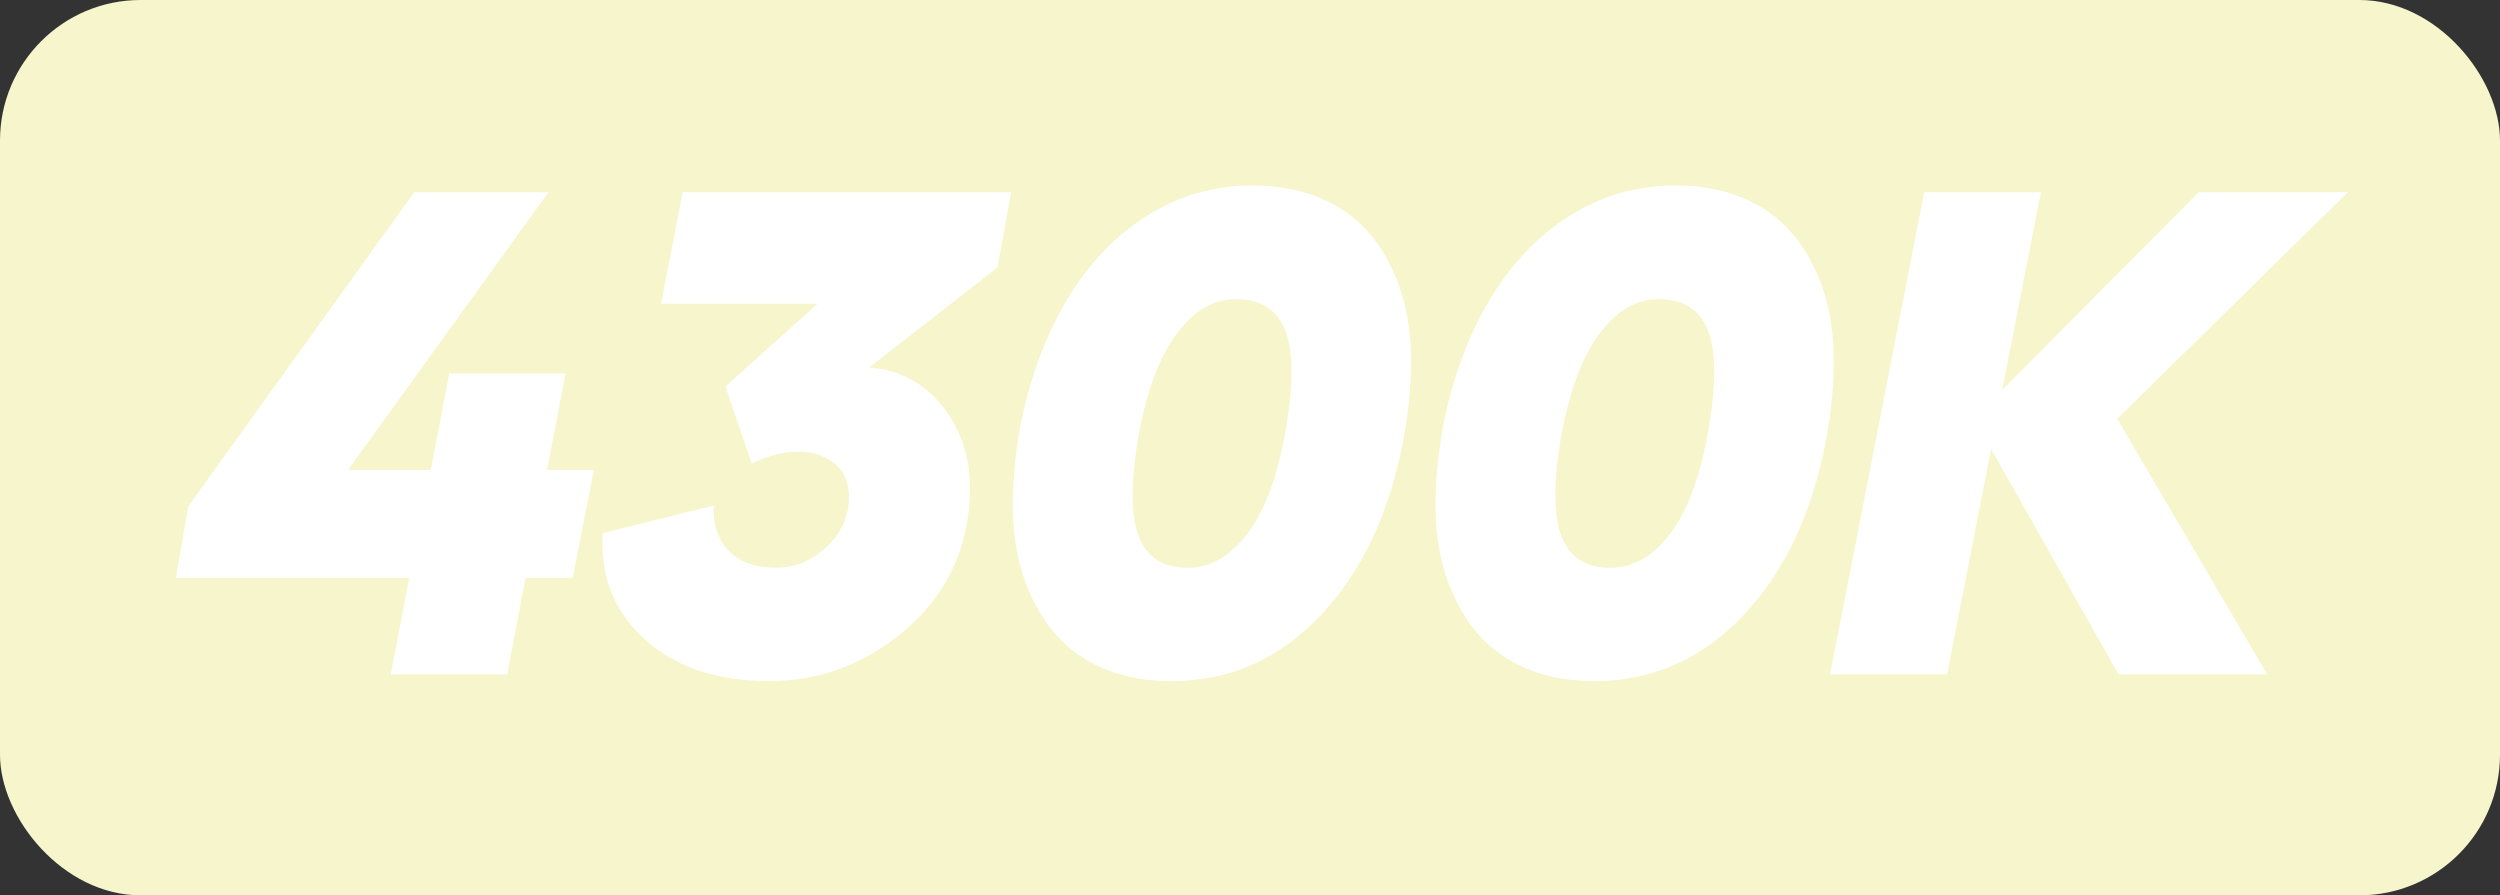
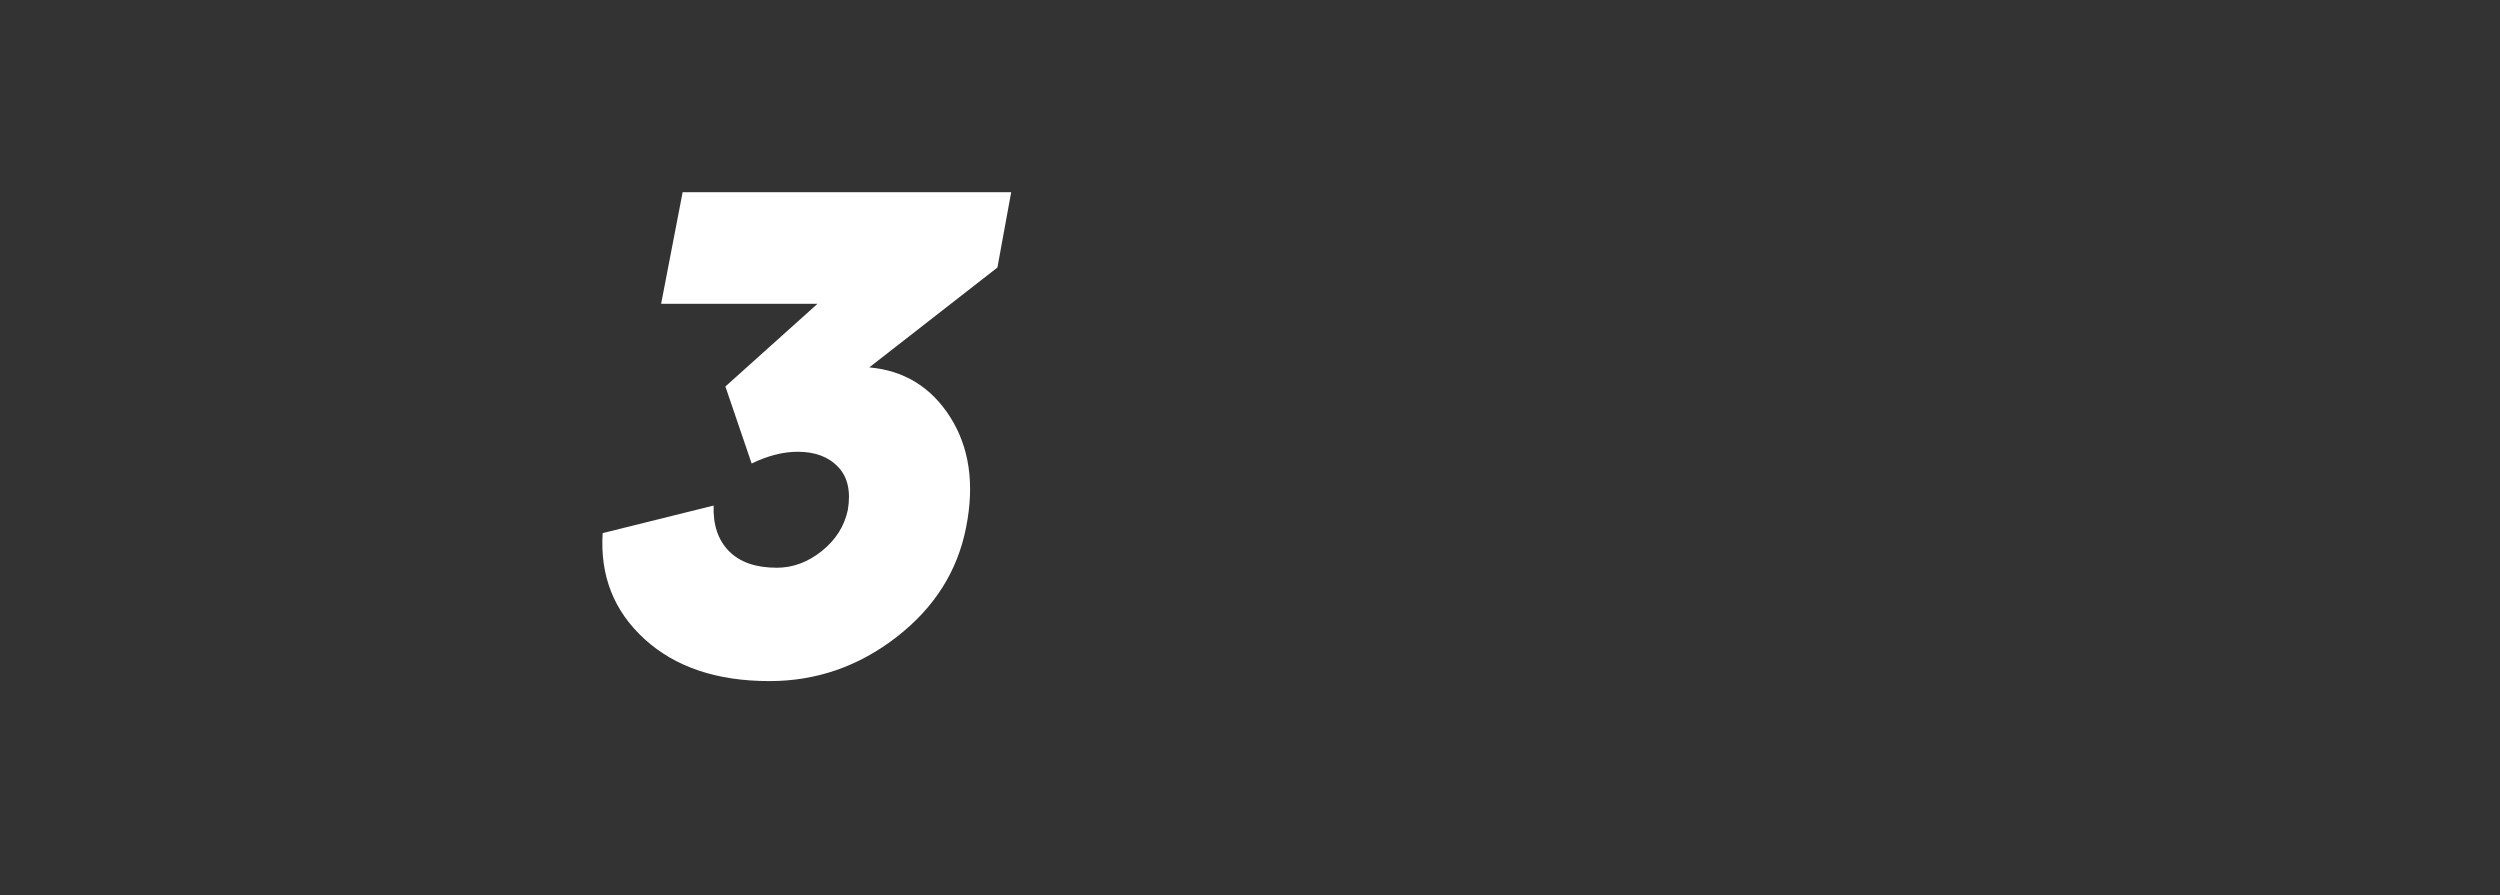
<svg xmlns="http://www.w3.org/2000/svg" id="b" data-name="Laag 2" width="726" height="260" viewBox="0 0 726 260">
  <rect x="0" y="0" width="726" height="260" fill="#333333" stroke="none" />
  <defs>
    <style>
      .d {
        fill: #f7f5cb;
      }

      .e {
        fill: #fff;
      }
    </style>
  </defs>
  <g id="c" data-name="4300K">
-     <rect class="d" width="726" height="260" rx="40.84" ry="40.84" />
    <g>
-       <path class="e" d="m172.46,136.47l-6.15,31.35h-13.67l-5.37,28.03h-33.79l5.37-28.03H51.07l3.61-20.8L120.31,55.81h38.96l-58.2,80.66h24.02l5.37-28.03h33.79l-5.37,28.03h13.57Z" />
      <path class="e" d="m210.64,112.25l26.76-24.02h-45.41l6.25-32.42h95.41l-4,21.88-37.21,29c10.16.91,18,5.75,23.54,14.5,5.53,8.76,7.06,19.38,4.59,31.88-2.48,12.76-9.21,23.41-20.21,31.93-11,8.53-23.31,12.79-36.91,12.79-15.23,0-27.31-4.05-36.23-12.16-8.92-8.11-12.99-18.38-12.21-30.81l32.23-8.01c-.2,5.6,1.28,10.01,4.44,13.23,3.16,3.22,7.8,4.83,13.92,4.83,4.69,0,9.05-1.63,13.09-4.88,4.04-3.25,6.54-7.23,7.52-11.91.91-5.4-.03-9.57-2.83-12.5-2.8-2.93-6.71-4.39-11.72-4.39-4.23,0-8.69,1.14-13.38,3.42l-7.62-22.36Z" />
-       <path class="e" d="m340.13,197.8c-7.16,0-13.59-1.17-19.29-3.52-5.7-2.34-10.43-5.66-14.21-9.96-3.78-4.3-6.77-9.5-8.98-15.62-2.21-6.12-3.39-12.92-3.52-20.41-.13-7.49.59-15.62,2.15-24.41,2.73-13.93,7.23-26.16,13.48-36.67,6.25-10.51,14.03-18.7,23.34-24.56,9.31-5.86,19.53-8.79,30.66-8.79,7.16,0,13.61,1.17,19.34,3.52,5.73,2.34,10.48,5.68,14.26,10.01,3.77,4.33,6.75,9.54,8.94,15.62,2.18,6.09,3.33,12.89,3.47,20.41.13,7.52-.62,15.67-2.25,24.46-4.04,21.22-12.06,38.18-24.07,50.88s-26.45,19.04-43.31,19.04Zm4.79-32.91c6.64,0,12.5-3.42,17.58-10.25s8.75-17.09,11.04-30.76c2.15-13.02,2-22.44-.44-28.27-2.44-5.83-7.18-8.74-14.21-8.74-6.51,0-12.29,3.42-17.33,10.25-5.05,6.84-8.77,17.09-11.18,30.76-2.08,13.09-1.92,22.53.49,28.32,2.41,5.79,7.1,8.69,14.06,8.69Z" />
-       <path class="e" d="m462.89,197.8c-7.16,0-13.59-1.17-19.29-3.52-5.7-2.34-10.43-5.66-14.21-9.96-3.78-4.3-6.77-9.5-8.98-15.62-2.21-6.12-3.39-12.92-3.52-20.41-.13-7.49.59-15.62,2.15-24.41,2.73-13.93,7.23-26.16,13.48-36.67,6.25-10.51,14.03-18.7,23.34-24.56,9.31-5.86,19.53-8.79,30.66-8.79,7.16,0,13.61,1.17,19.34,3.52,5.73,2.34,10.48,5.68,14.26,10.01,3.78,4.33,6.75,9.54,8.94,15.62,2.18,6.09,3.34,12.89,3.47,20.41.13,7.52-.62,15.67-2.25,24.46-4.04,21.22-12.06,38.18-24.07,50.88s-26.45,19.04-43.31,19.04Zm4.79-32.91c6.64,0,12.5-3.42,17.58-10.25s8.75-17.09,11.04-30.76c2.15-13.02,2-22.44-.44-28.27-2.44-5.83-7.18-8.74-14.21-8.74-6.51,0-12.29,3.42-17.33,10.25-5.05,6.84-8.77,17.09-11.18,30.76-2.08,13.09-1.92,22.53.49,28.32,2.41,5.79,7.09,8.69,14.06,8.69Z" />
-       <path class="e" d="m681.83,55.81l-66.99,65.82,43.55,74.22h-43.16l-37.01-65.43-12.79,65.43h-33.98l27.34-140.04h33.89l-11.23,57.42,57.03-57.42h43.36Z" />
    </g>
  </g>
</svg>